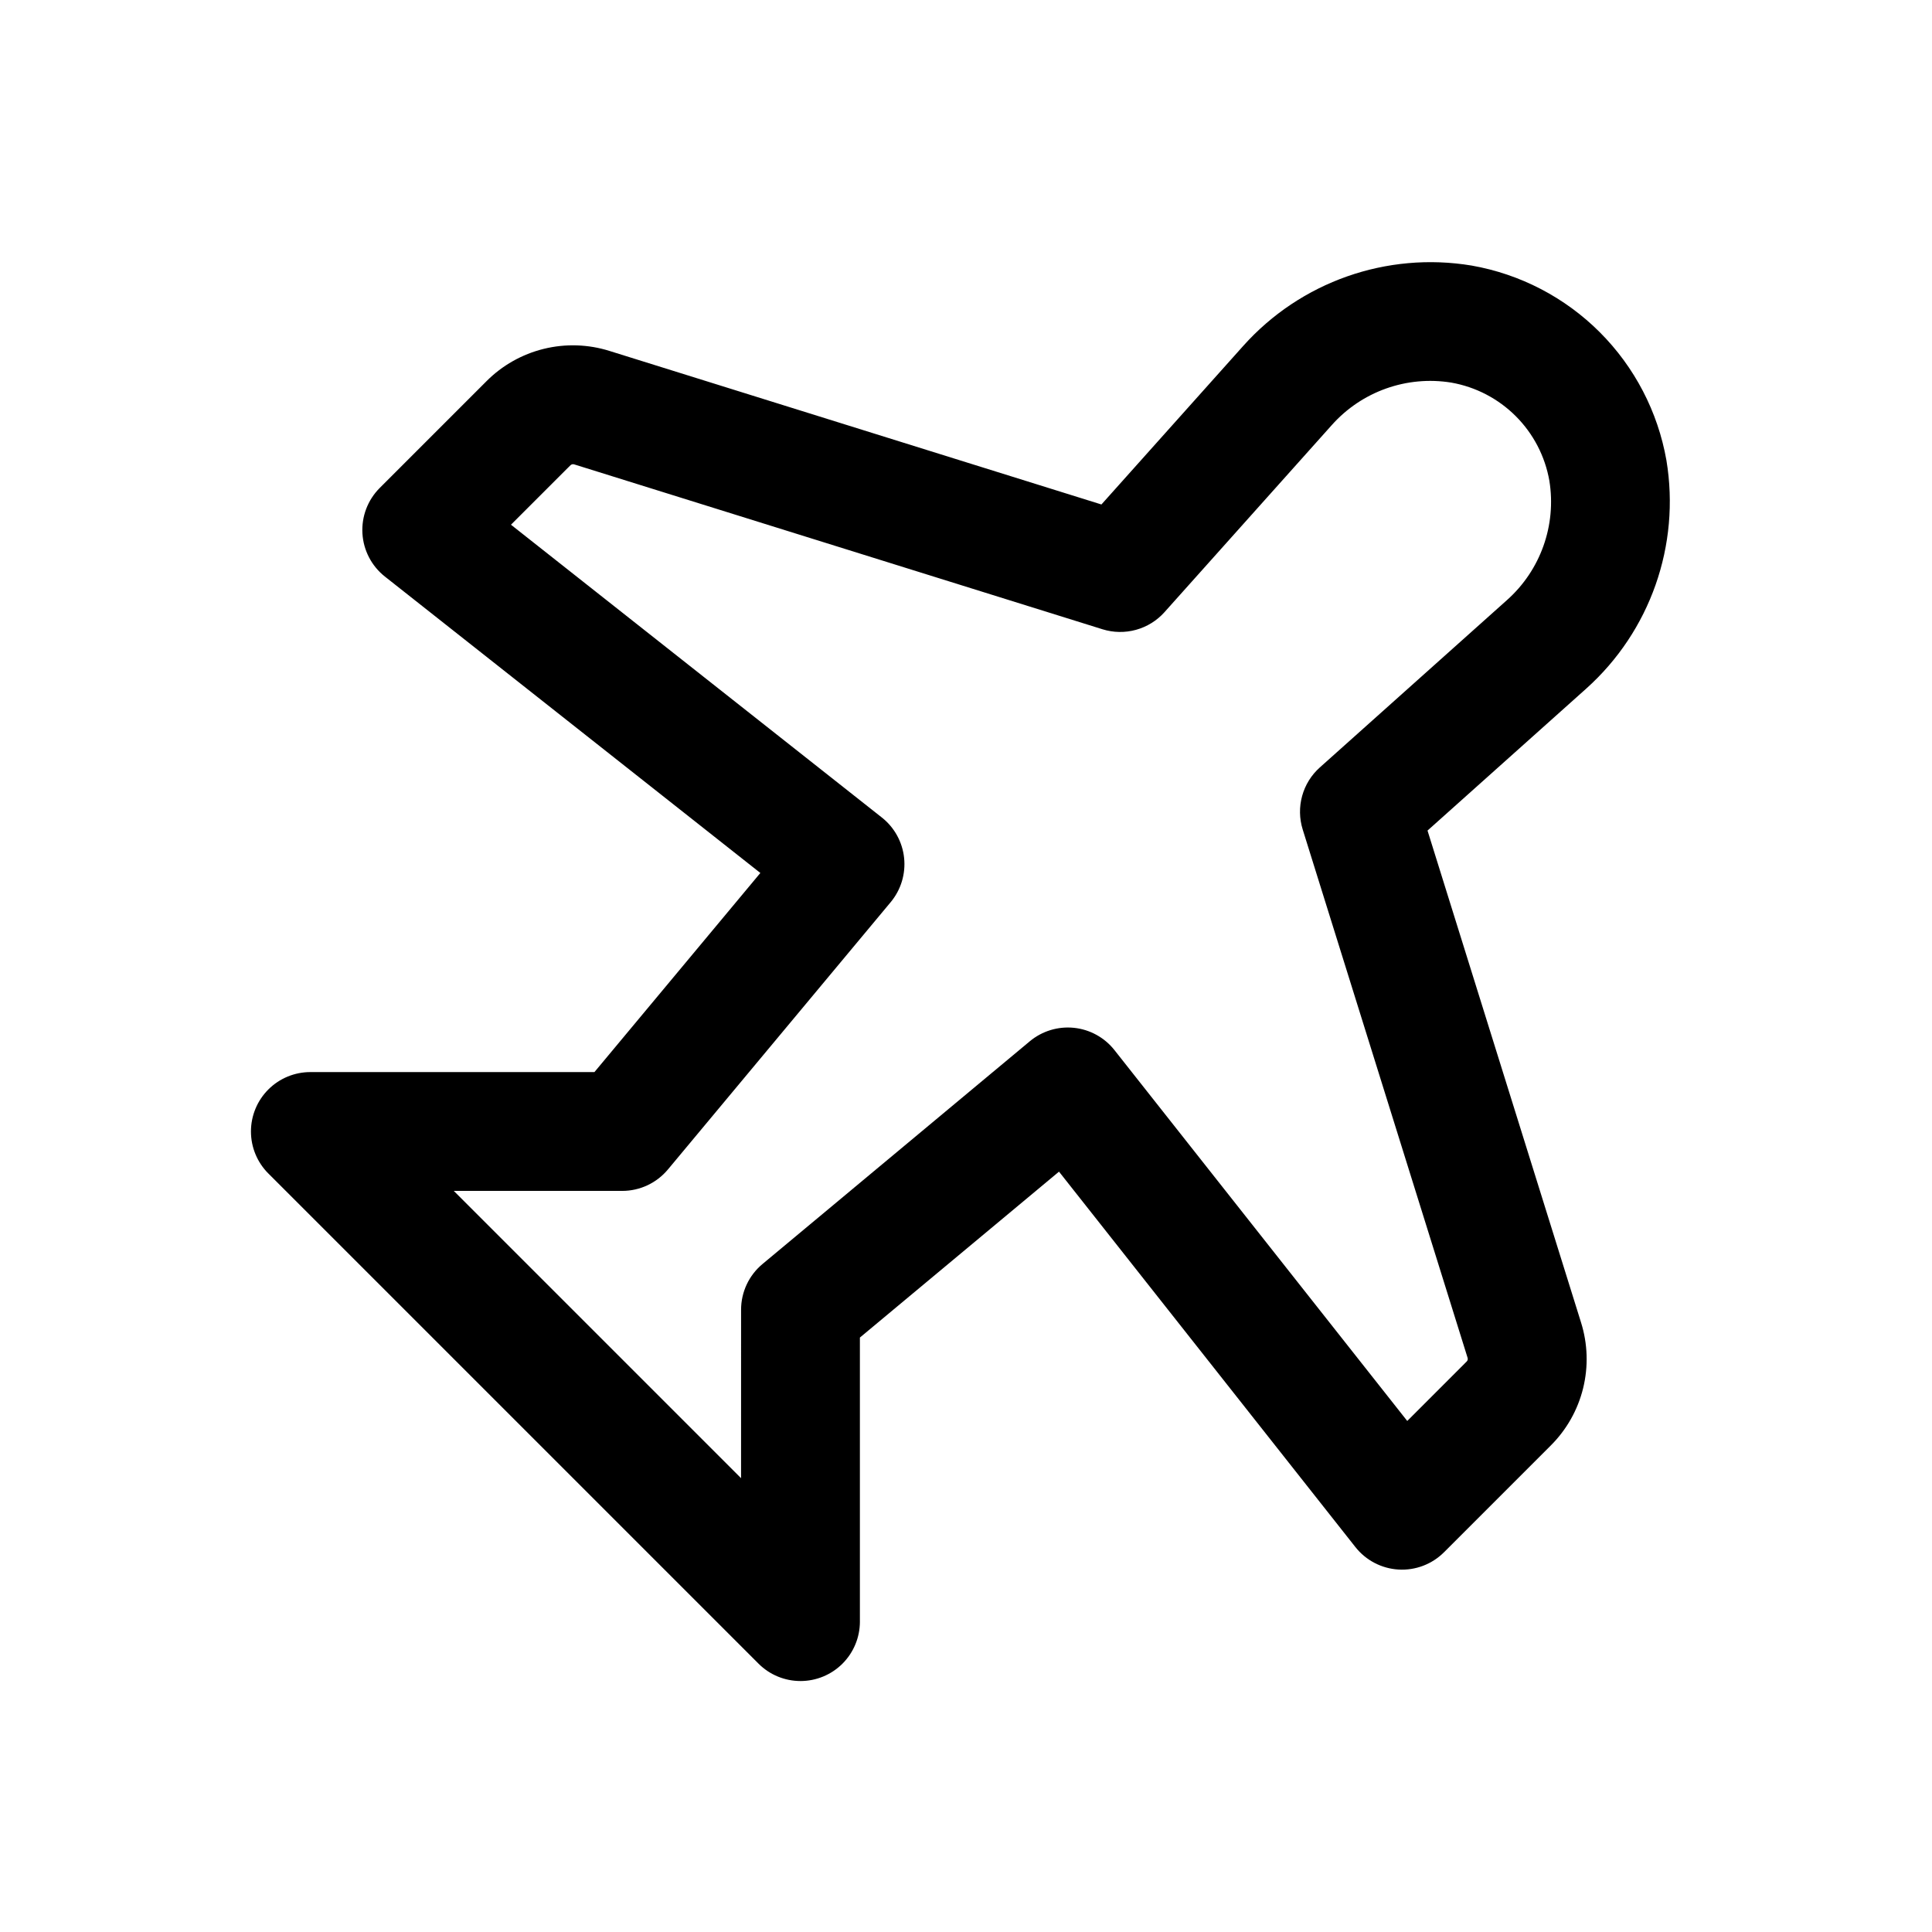
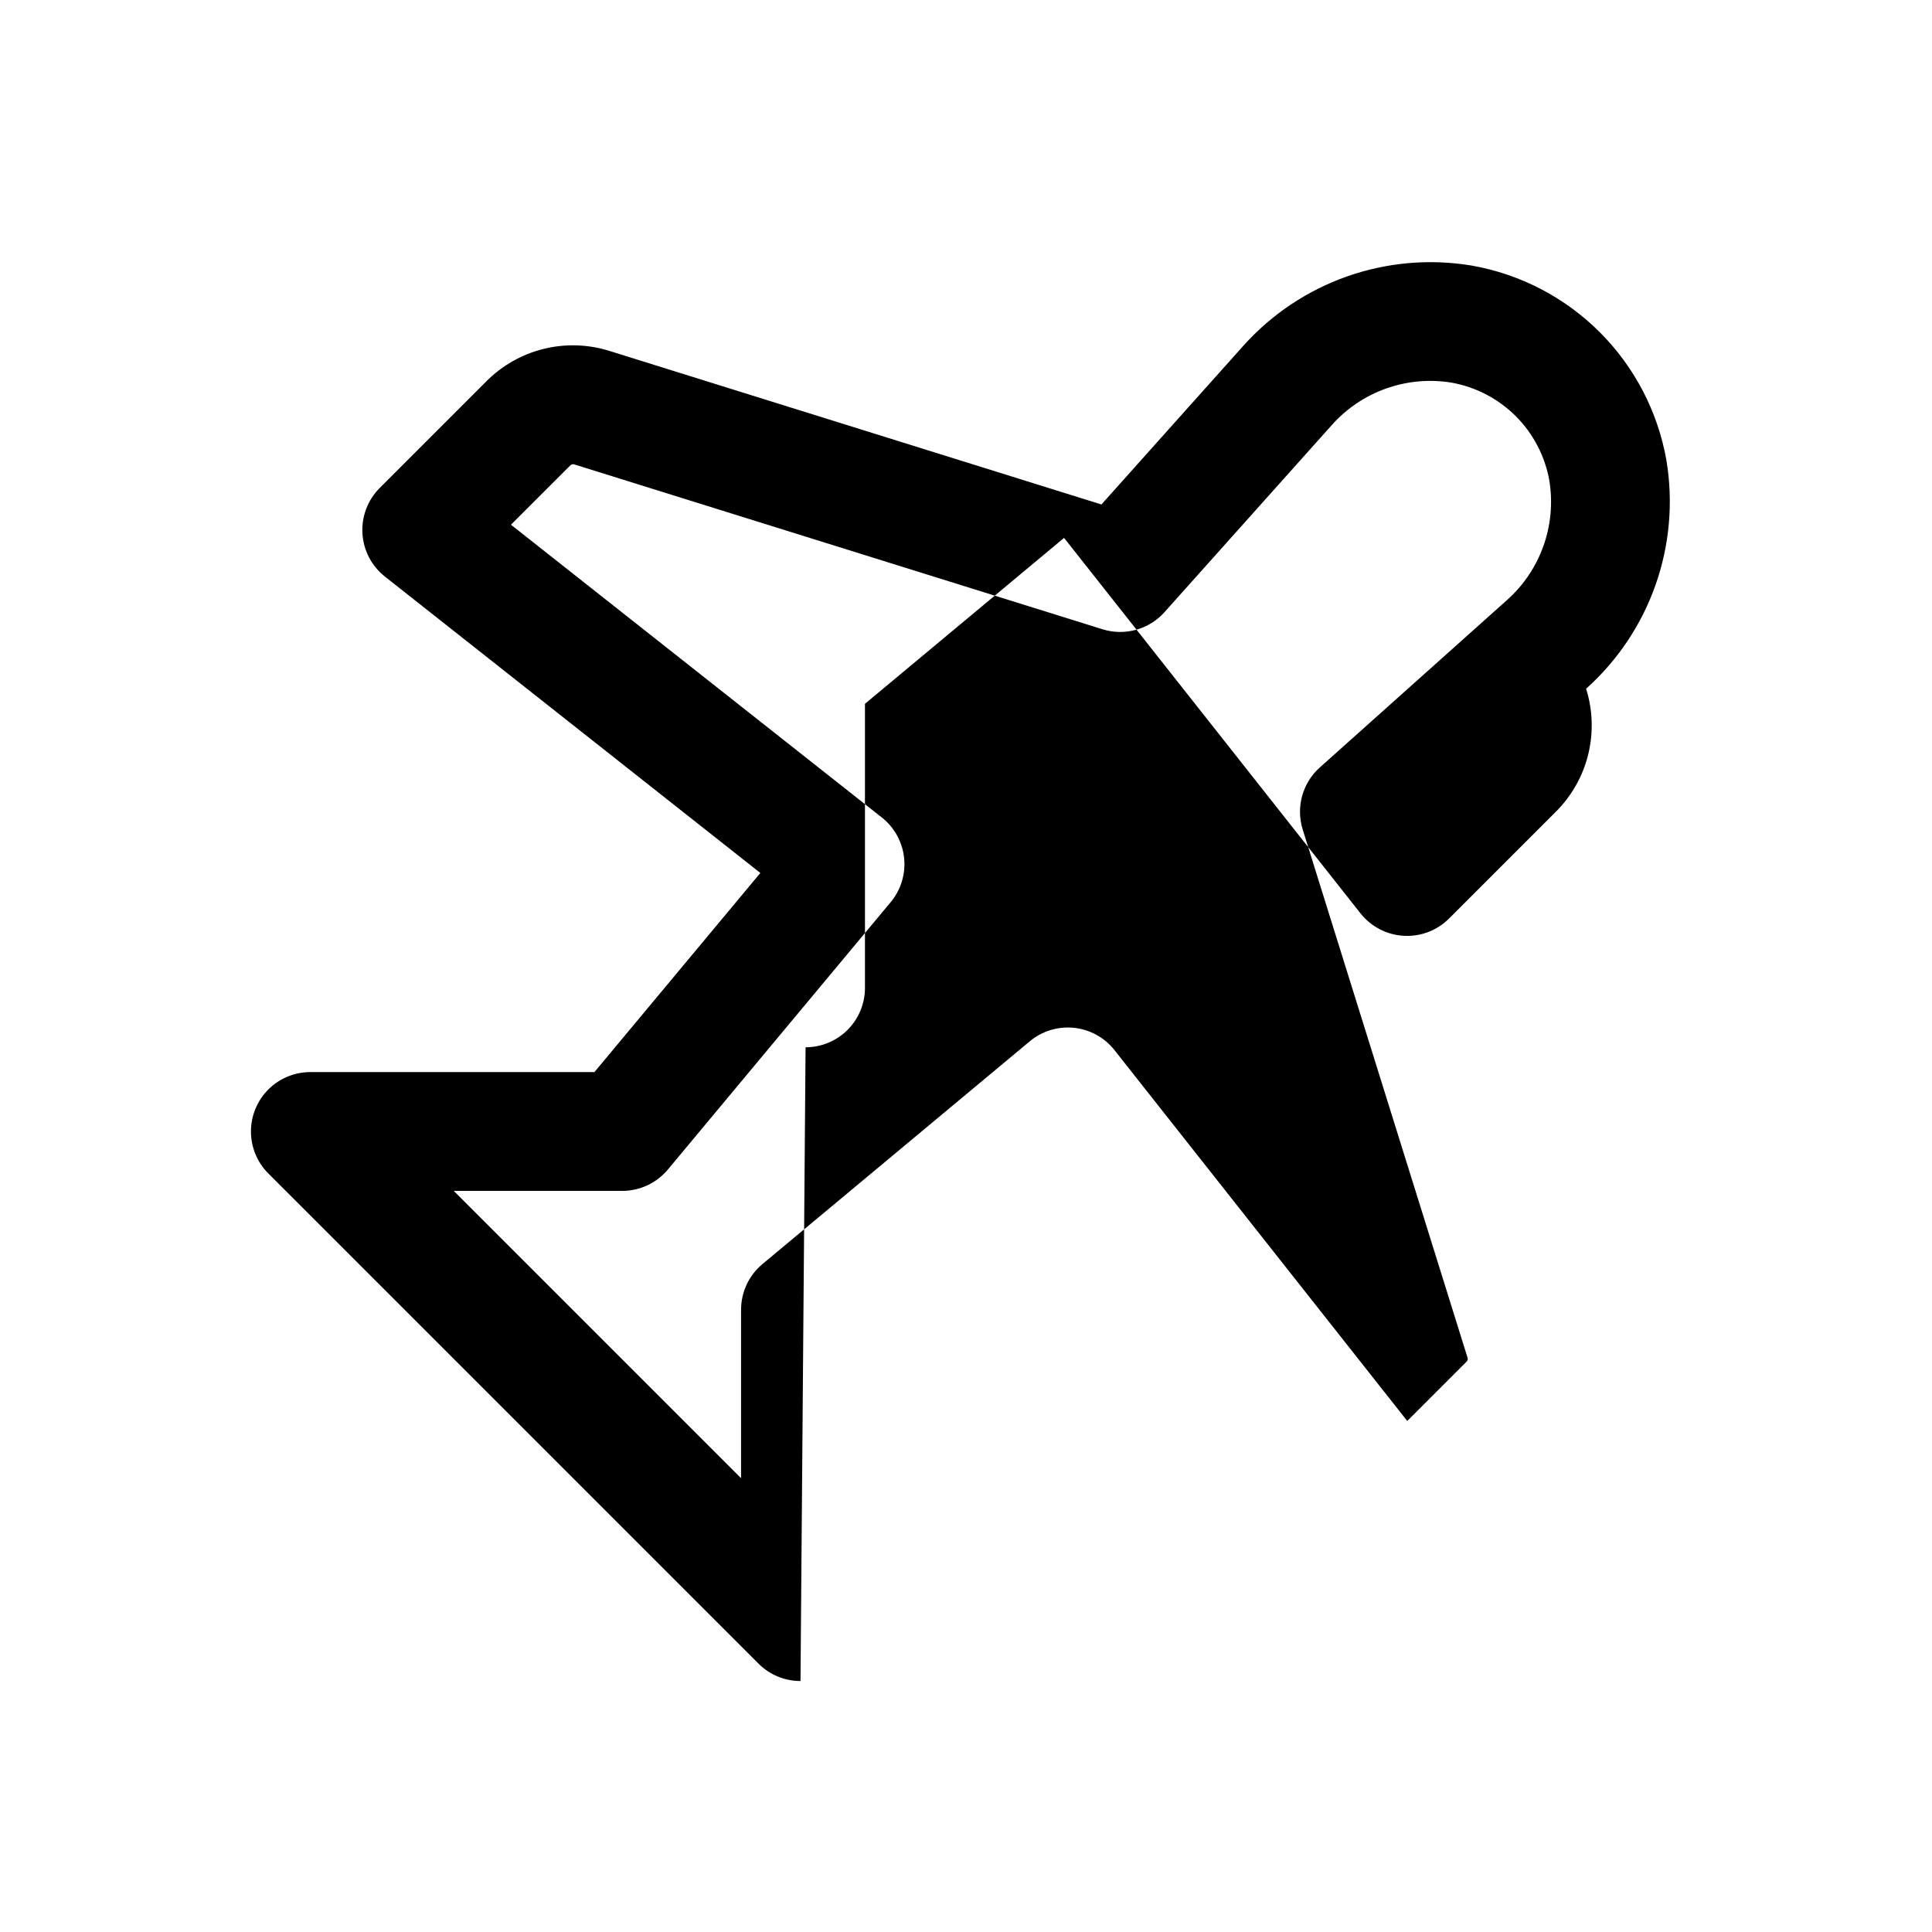
<svg xmlns="http://www.w3.org/2000/svg" fill="#000000" width="800px" height="800px" version="1.1" viewBox="144 144 512 512">
-   <path d="m356.14 589.49c-4.176 0.004-8.184-1.656-11.133-4.613l-129.89-129.89h-0.004c-2.953-2.953-4.609-6.957-4.609-11.133s1.656-8.18 4.609-11.133c2.953-2.953 6.957-4.609 11.133-4.609h75.285l43.969-52.766-99.488-78.543c-3.531-2.785-5.699-6.945-5.965-11.434-0.262-4.492 1.406-8.879 4.586-12.055l28.281-28.281v-0.004c4.18-4.195 9.434-7.164 15.184-8.578 5.75-1.414 11.777-1.227 17.43 0.551l130.36 40.688 37.582-42.023c15.199-16.988 38.031-25.023 60.52-21.293 12.863 2.258 24.723 8.426 33.961 17.66 9.234 9.234 15.406 21.09 17.668 33.953 3.734 22.492-4.297 45.328-21.285 60.531l-42.027 37.59 40.684 130.36c1.777 5.652 1.965 11.68 0.551 17.43-1.414 5.75-4.383 11-8.578 15.18l-28.281 28.281h-0.004c-3.176 3.18-7.562 4.848-12.051 4.586-4.488-0.262-8.652-2.434-11.438-5.961l-78.543-99.488-52.766 43.969v75.285h0.004c-0.004 4.172-1.66 8.176-4.613 11.129-2.949 2.953-6.953 4.609-11.129 4.613zm-91.883-129.89 76.133 76.133 0.004-44.645c0-4.676 2.074-9.105 5.664-12.098l70.848-59.039c3.266-2.719 7.488-4.004 11.711-3.566 4.227 0.441 8.094 2.57 10.727 5.906l77.59 98.281 15.762-15.766c0.254-0.25 0.344-0.621 0.234-0.961l-43.703-140.03c-0.898-2.883-0.949-5.965-0.145-8.879 0.801-2.91 2.426-5.531 4.676-7.543l49.582-44.34c8.922-7.926 13.168-19.867 11.258-31.645-1.137-6.484-4.242-12.457-8.895-17.109-4.652-4.656-10.625-7.766-17.105-8.906-11.785-1.906-23.727 2.344-31.664 11.262l-44.336 49.578h0.004c-2.016 2.25-4.637 3.875-7.547 4.676-2.914 0.805-5.996 0.754-8.879-0.145l-140.03-43.703c-0.34-0.102-0.707-0.012-0.965 0.234l-15.766 15.762 98.281 77.59c3.336 2.633 5.465 6.5 5.906 10.727 0.441 4.223-0.844 8.449-3.562 11.711l-59.039 70.848h-0.004c-2.992 3.59-7.422 5.668-12.094 5.668z" />
+   <path d="m356.14 589.49c-4.176 0.004-8.184-1.656-11.133-4.613l-129.89-129.89h-0.004c-2.953-2.953-4.609-6.957-4.609-11.133s1.656-8.18 4.609-11.133c2.953-2.953 6.957-4.609 11.133-4.609h75.285l43.969-52.766-99.488-78.543c-3.531-2.785-5.699-6.945-5.965-11.434-0.262-4.492 1.406-8.879 4.586-12.055l28.281-28.281v-0.004c4.18-4.195 9.434-7.164 15.184-8.578 5.75-1.414 11.777-1.227 17.43 0.551l130.36 40.688 37.582-42.023c15.199-16.988 38.031-25.023 60.52-21.293 12.863 2.258 24.723 8.426 33.961 17.66 9.234 9.234 15.406 21.09 17.668 33.953 3.734 22.492-4.297 45.328-21.285 60.531c1.777 5.652 1.965 11.68 0.551 17.43-1.414 5.75-4.383 11-8.578 15.18l-28.281 28.281h-0.004c-3.176 3.18-7.562 4.848-12.051 4.586-4.488-0.262-8.652-2.434-11.438-5.961l-78.543-99.488-52.766 43.969v75.285h0.004c-0.004 4.172-1.66 8.176-4.613 11.129-2.949 2.953-6.953 4.609-11.129 4.613zm-91.883-129.89 76.133 76.133 0.004-44.645c0-4.676 2.074-9.105 5.664-12.098l70.848-59.039c3.266-2.719 7.488-4.004 11.711-3.566 4.227 0.441 8.094 2.57 10.727 5.906l77.59 98.281 15.762-15.766c0.254-0.25 0.344-0.621 0.234-0.961l-43.703-140.03c-0.898-2.883-0.949-5.965-0.145-8.879 0.801-2.91 2.426-5.531 4.676-7.543l49.582-44.34c8.922-7.926 13.168-19.867 11.258-31.645-1.137-6.484-4.242-12.457-8.895-17.109-4.652-4.656-10.625-7.766-17.105-8.906-11.785-1.906-23.727 2.344-31.664 11.262l-44.336 49.578h0.004c-2.016 2.25-4.637 3.875-7.547 4.676-2.914 0.805-5.996 0.754-8.879-0.145l-140.03-43.703c-0.34-0.102-0.707-0.012-0.965 0.234l-15.766 15.762 98.281 77.59c3.336 2.633 5.465 6.5 5.906 10.727 0.441 4.223-0.844 8.449-3.562 11.711l-59.039 70.848h-0.004c-2.992 3.59-7.422 5.668-12.094 5.668z" />
</svg>